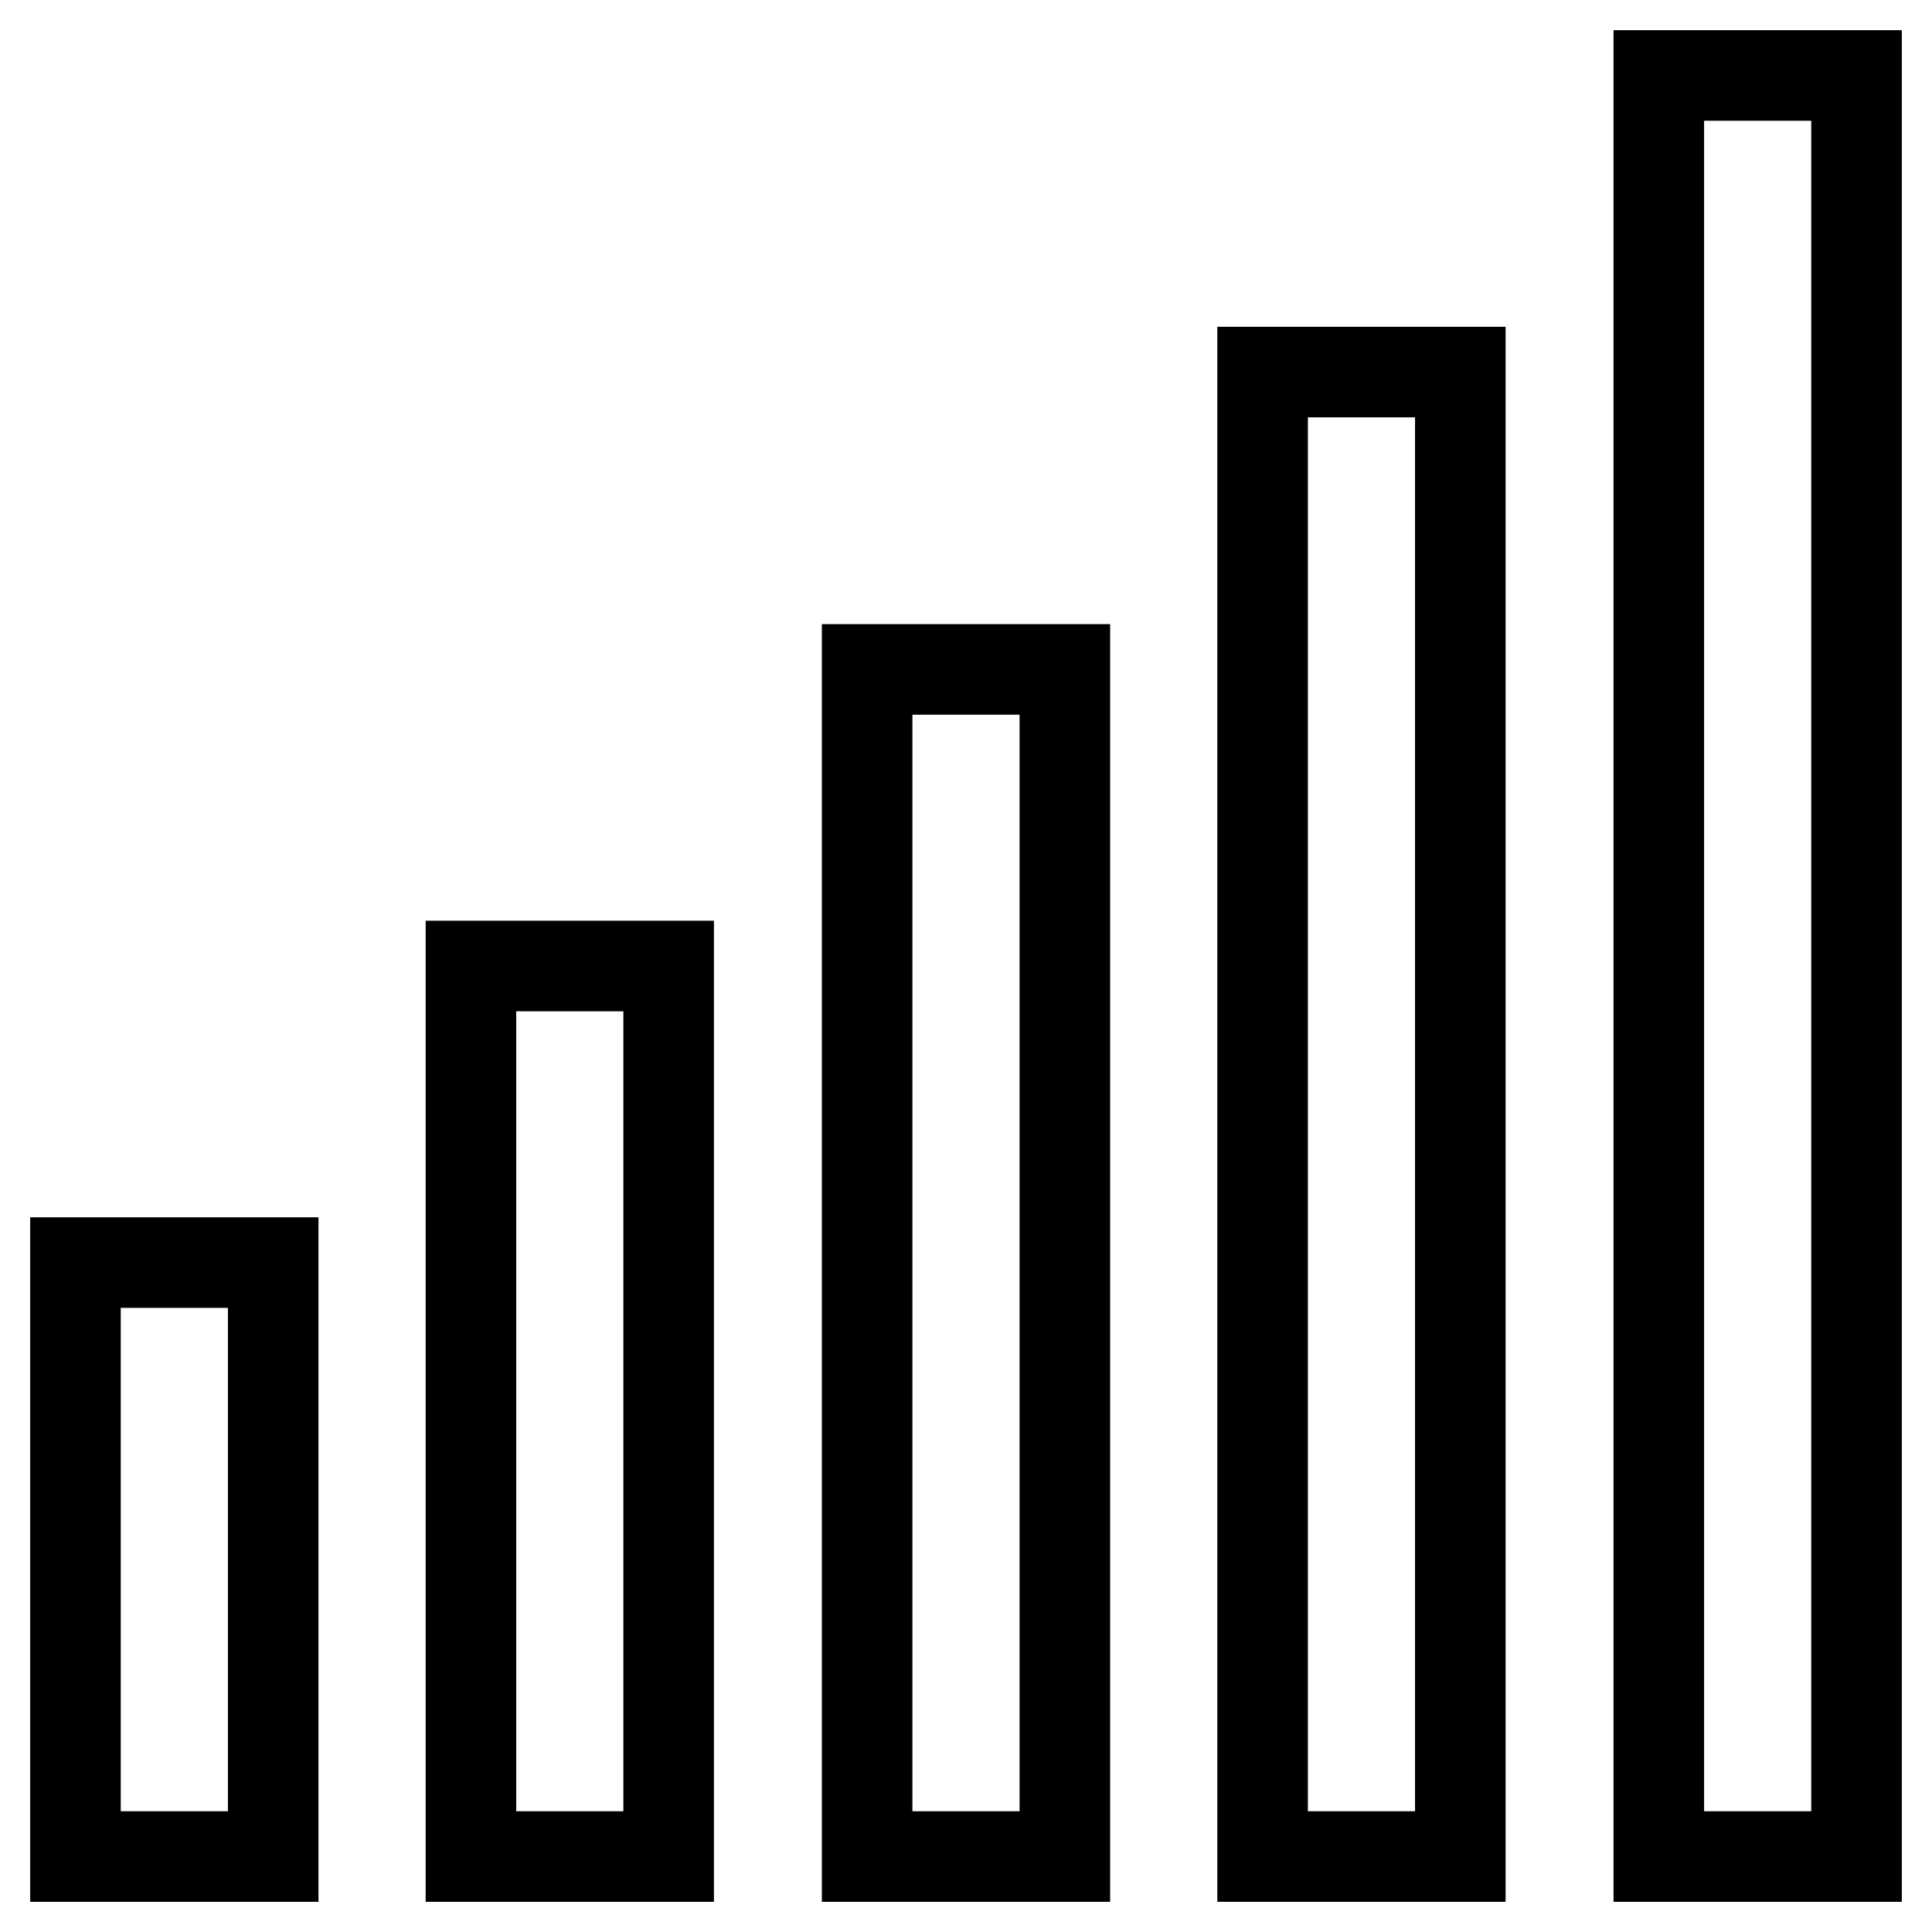
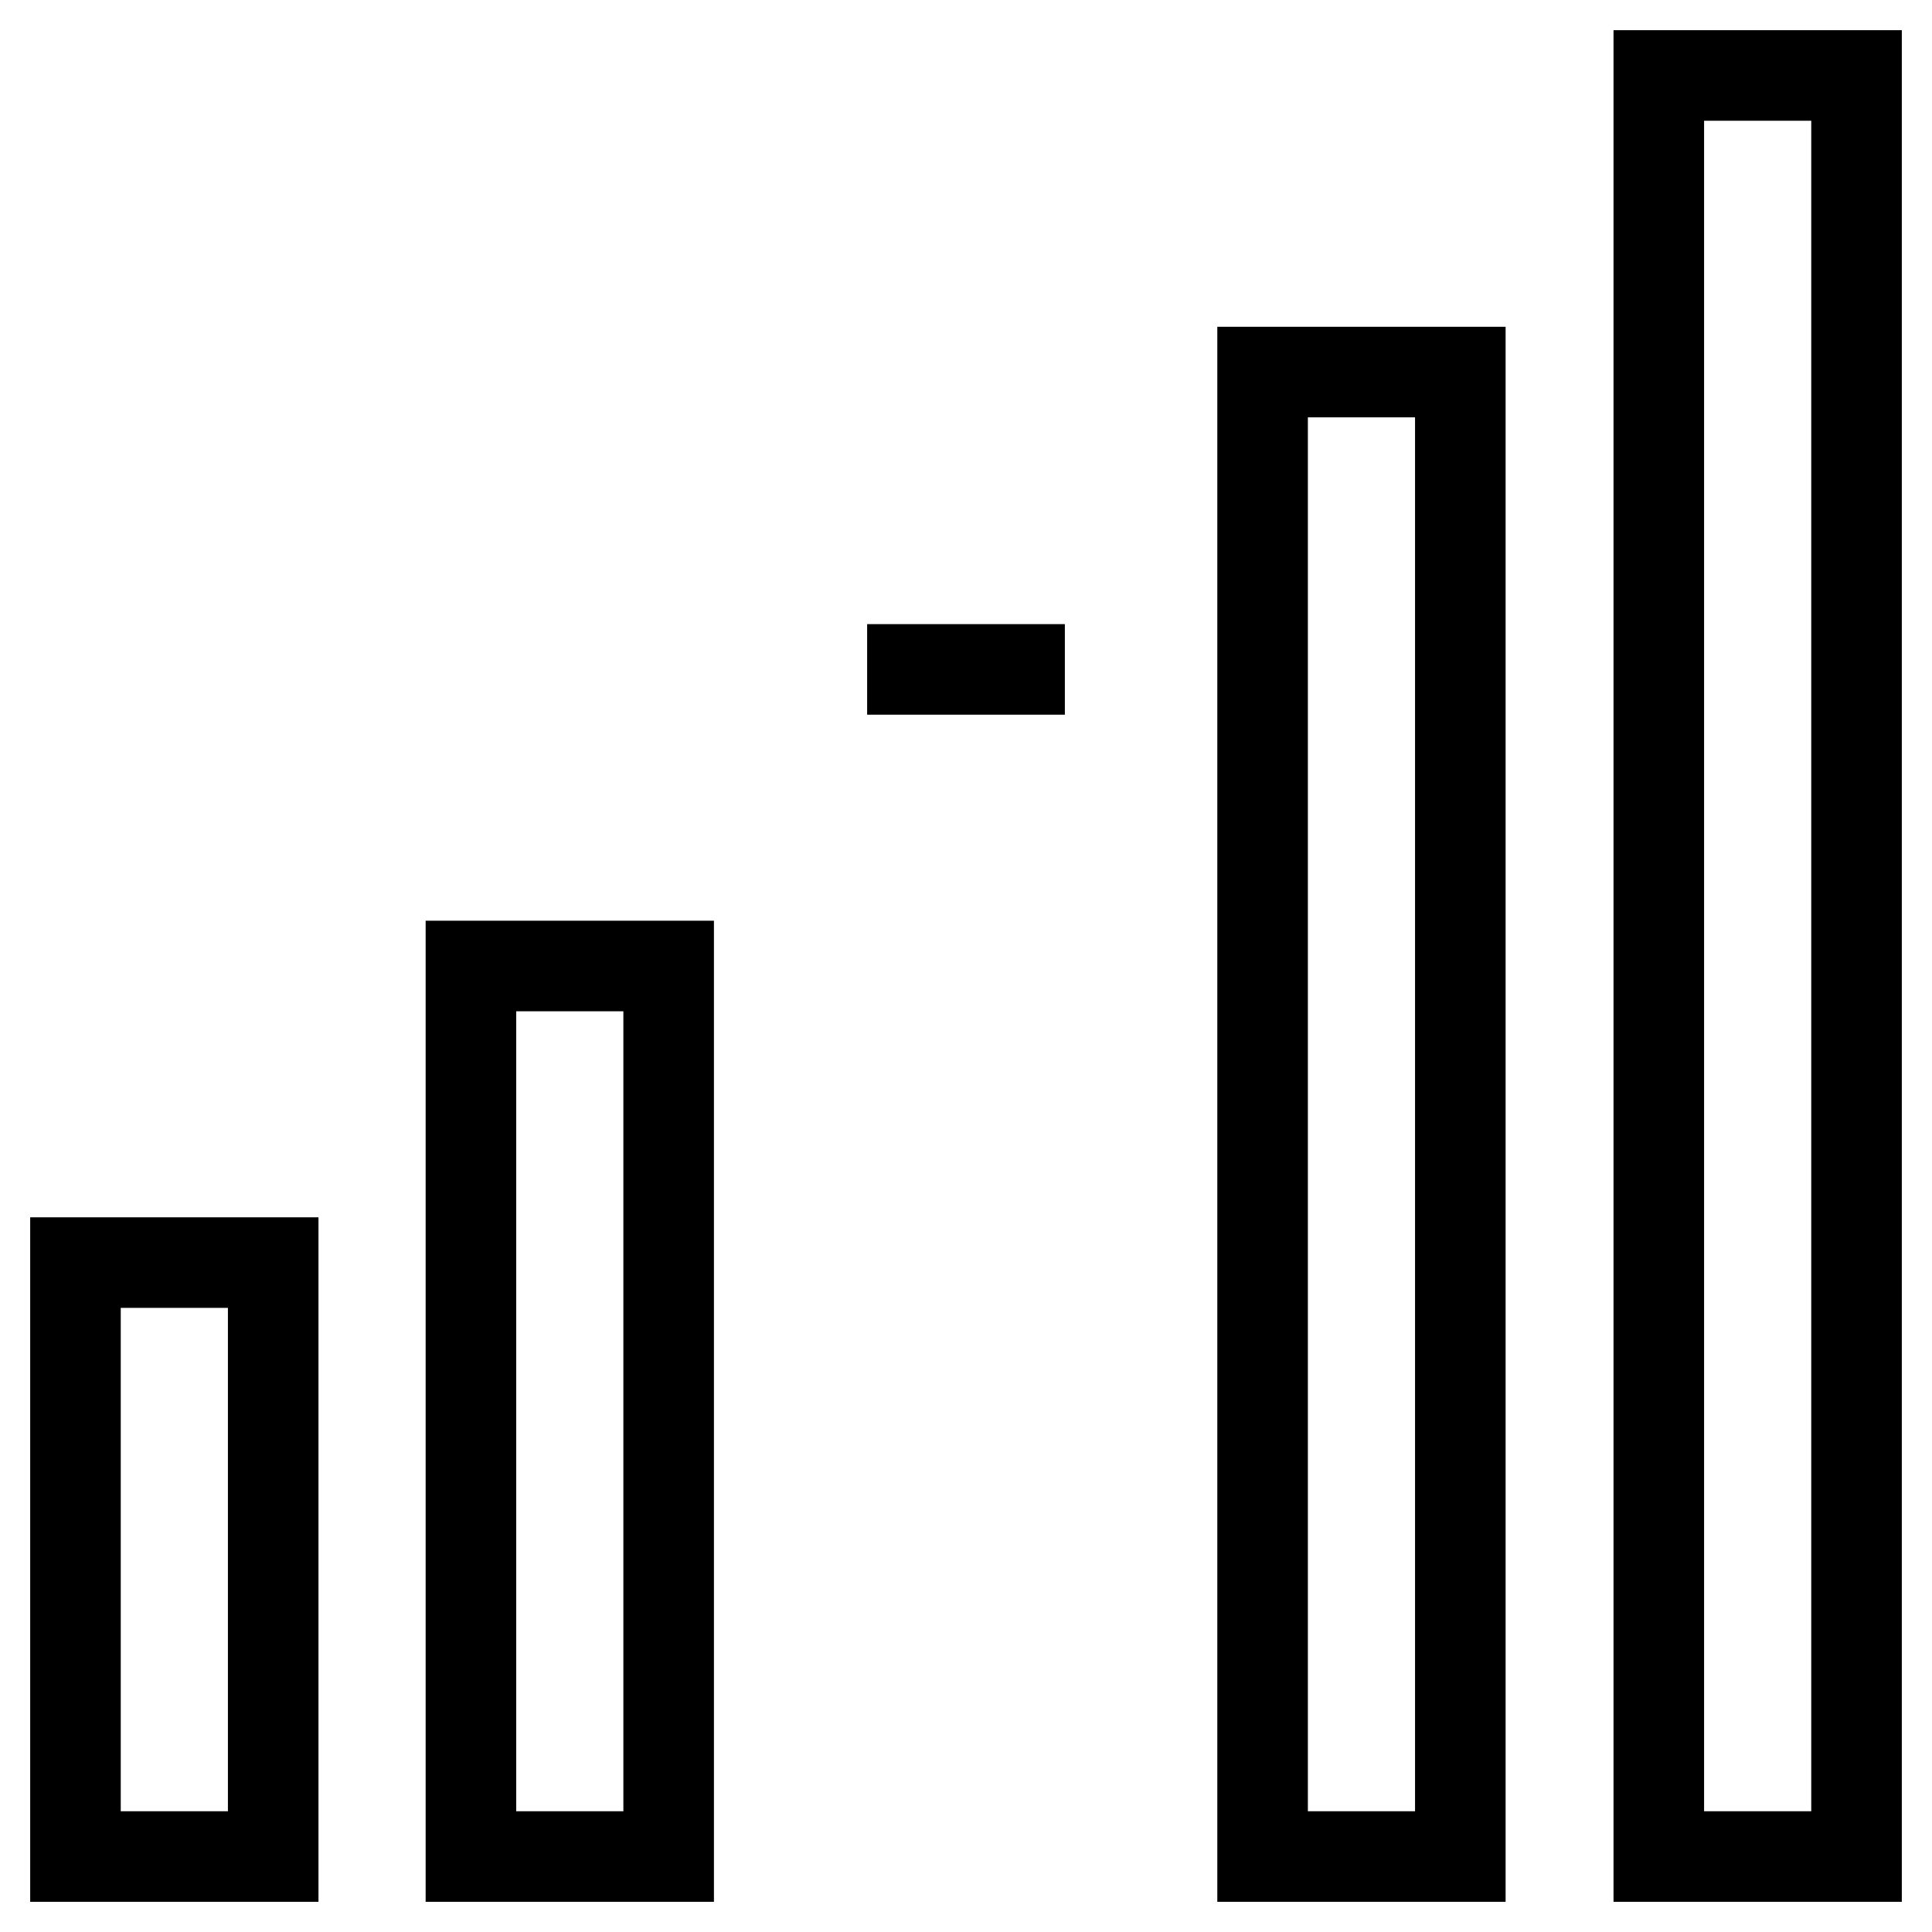
<svg xmlns="http://www.w3.org/2000/svg" version="1.1" x="0px" y="0px" viewBox="0 0 256 256" enable-background="new 0 0 256 256" xml:space="preserve">
  <g>
-     <path stroke-width="12" fill-opacity="0" stroke="#000000" d="M10,167.3h26.2V246H10V167.3z M62.4,128h26.2v118H62.4V128z M114.9,88.7h26.2V246h-26.2V88.7z M167.3,49.3 h26.2V246h-26.2V49.3z M219.8,10H246v236h-26.2V10z" />
+     <path stroke-width="12" fill-opacity="0" stroke="#000000" d="M10,167.3h26.2V246H10V167.3z M62.4,128h26.2v118H62.4V128z M114.9,88.7h26.2h-26.2V88.7z M167.3,49.3 h26.2V246h-26.2V49.3z M219.8,10H246v236h-26.2V10z" />
  </g>
</svg>